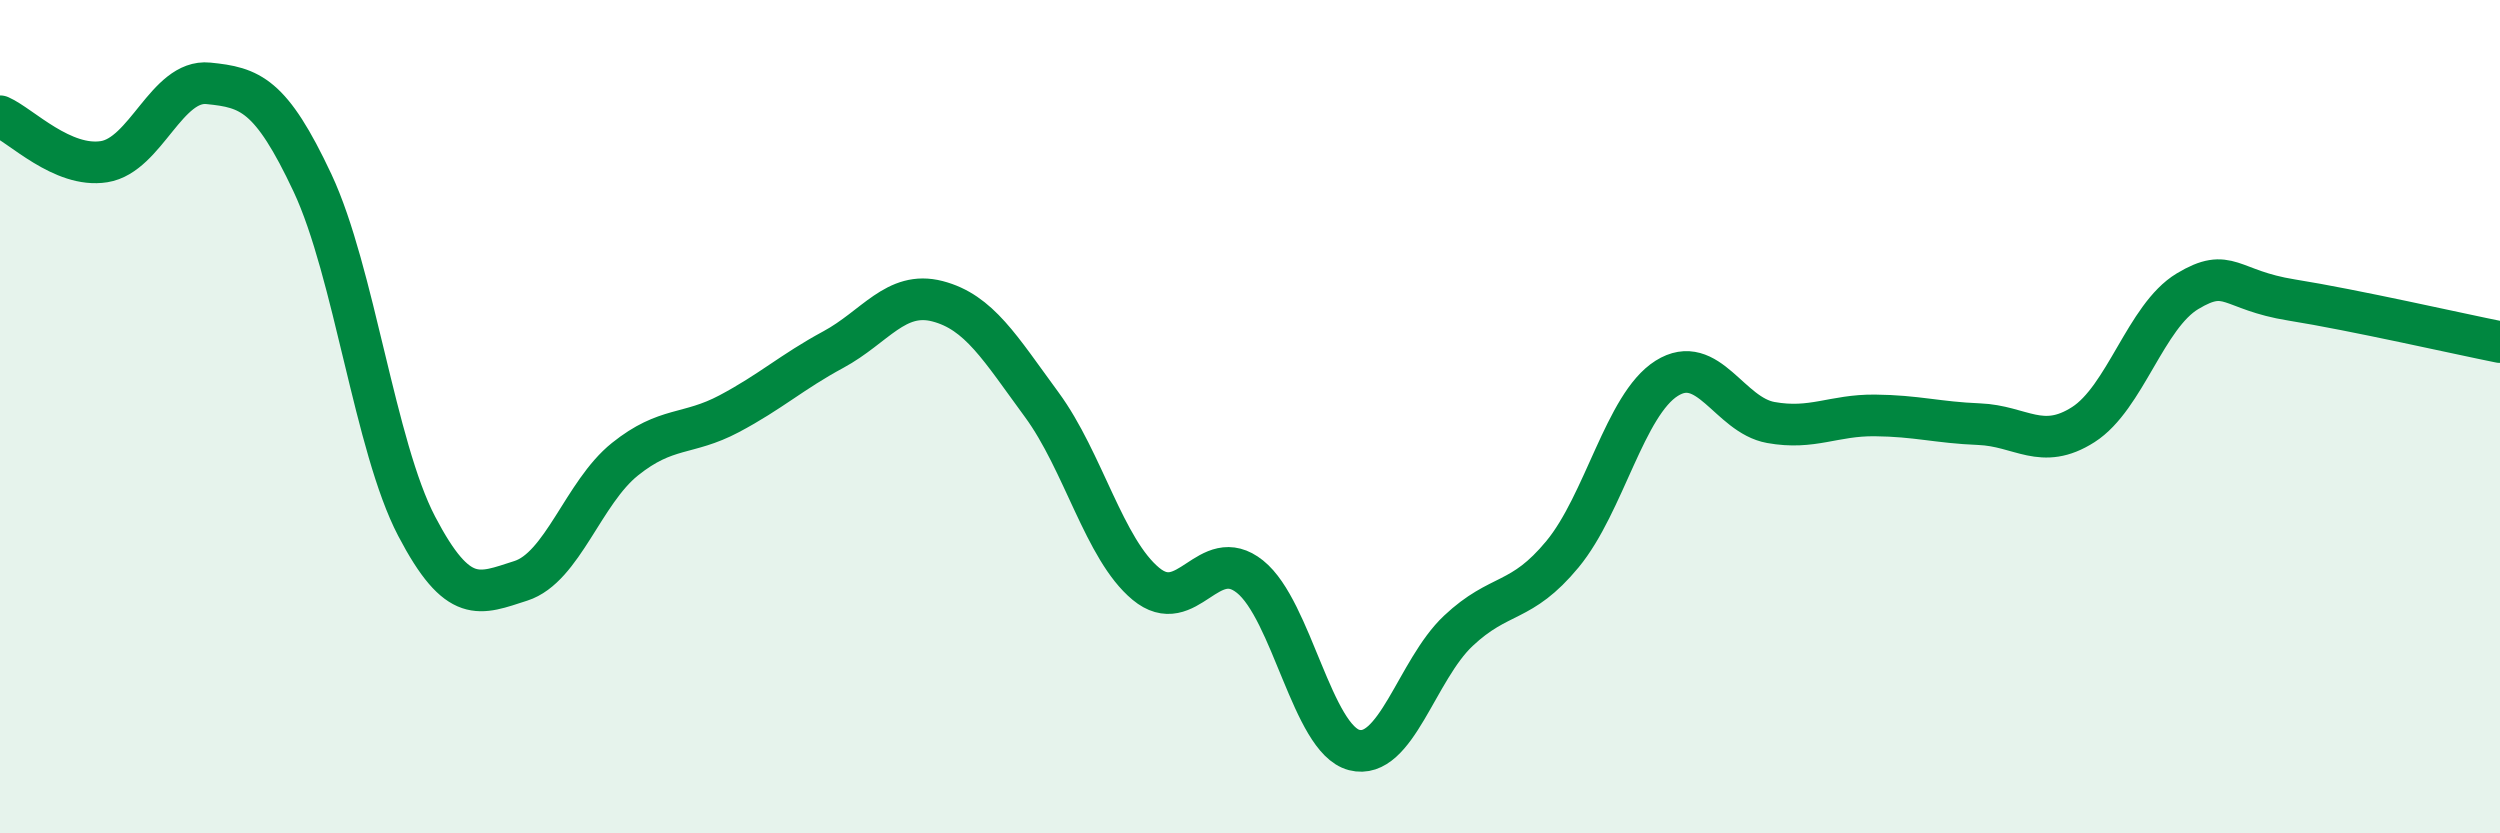
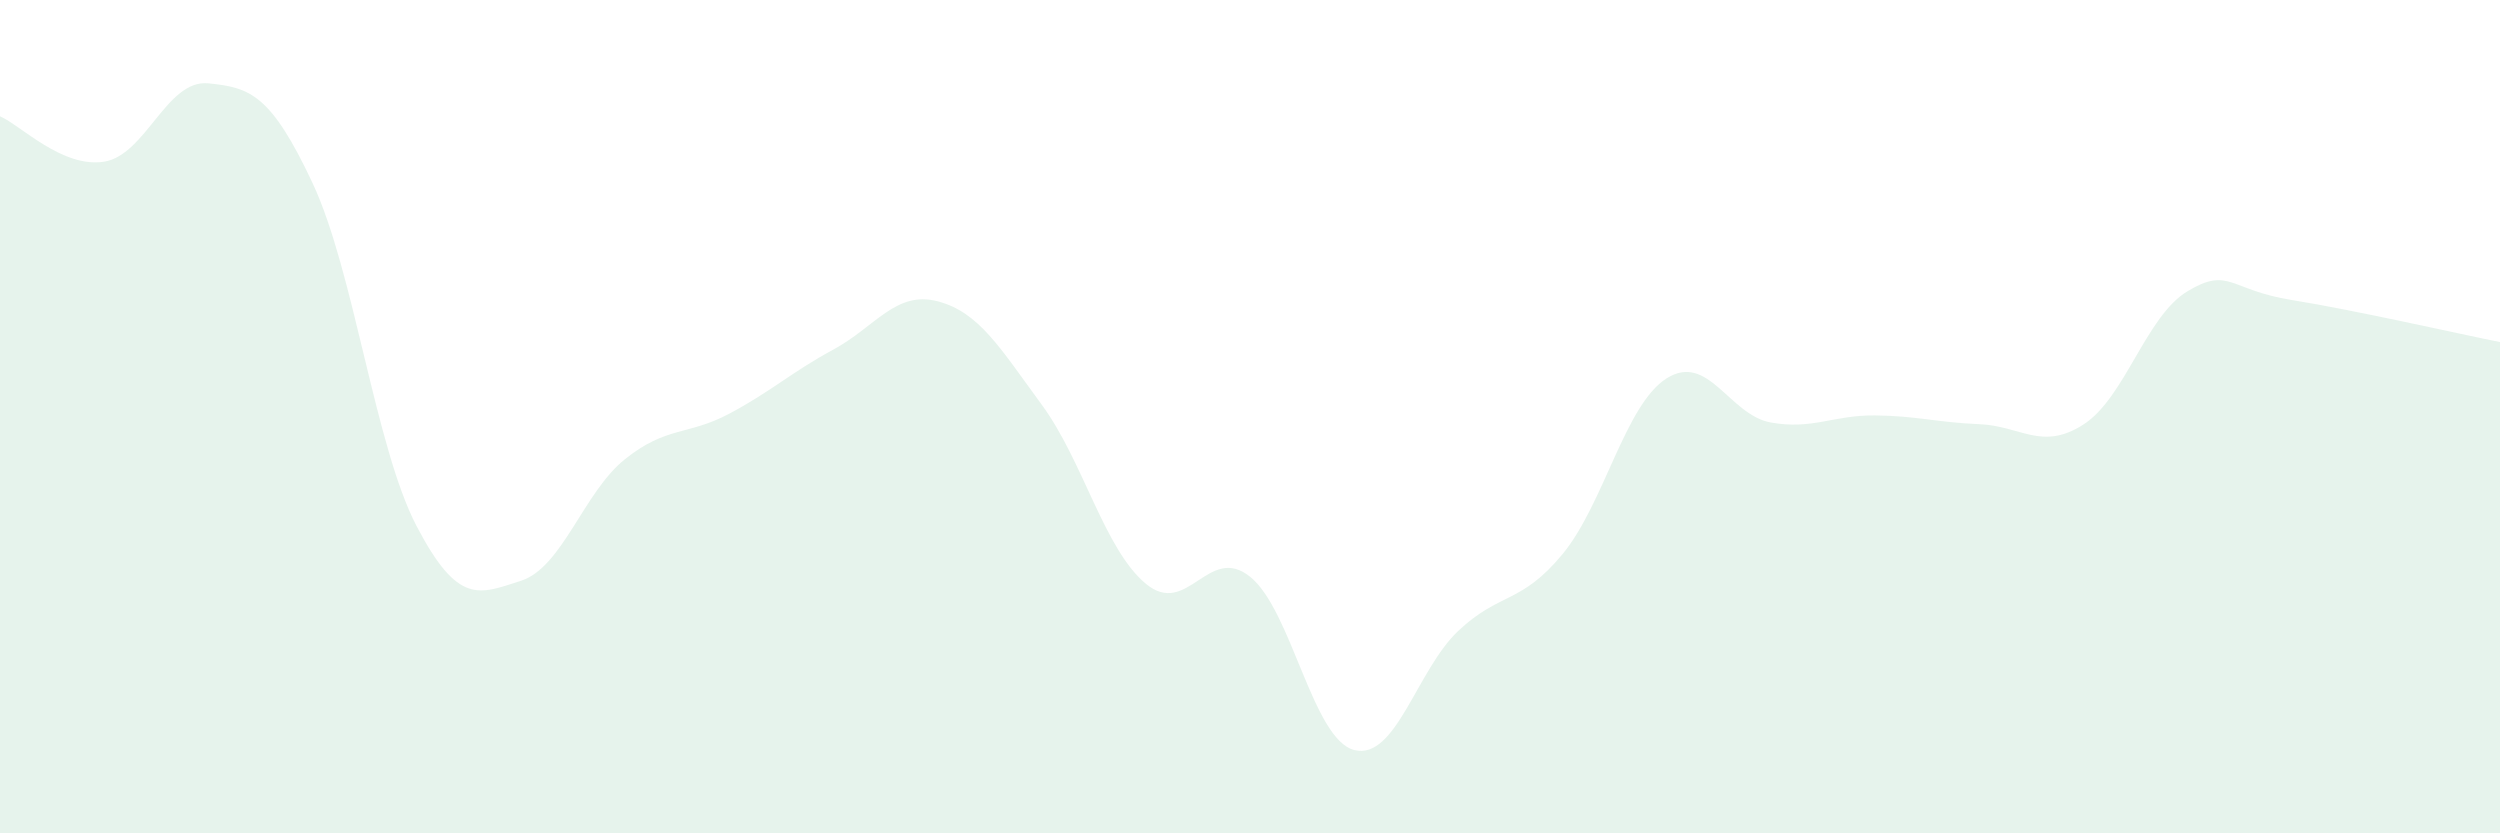
<svg xmlns="http://www.w3.org/2000/svg" width="60" height="20" viewBox="0 0 60 20">
  <path d="M 0,2.79 C 0.5,3.01 1.5,4.04 2.5,3.88 C 3.5,3.72 4,1.9 5,2 C 6,2.1 6.5,2.26 7.5,4.39 C 8.5,6.52 9,10.72 10,12.63 C 11,14.54 11.5,14.26 12.5,13.94 C 13.5,13.62 14,11.82 15,11.02 C 16,10.22 16.5,10.46 17.5,9.93 C 18.5,9.4 19,8.93 20,8.39 C 21,7.85 21.5,6.97 22.5,7.23 C 23.5,7.49 24,8.35 25,9.71 C 26,11.07 26.5,13.18 27.5,14.01 C 28.5,14.84 29,13.04 30,13.84 C 31,14.64 31.5,17.74 32.5,18 C 33.5,18.26 34,16.08 35,15.14 C 36,14.2 36.5,14.51 37.5,13.3 C 38.5,12.09 39,9.71 40,9.08 C 41,8.45 41.5,9.96 42.5,10.14 C 43.5,10.32 44,9.96 45,9.97 C 46,9.98 46.5,10.14 47.5,10.18 C 48.5,10.22 49,10.83 50,10.19 C 51,9.55 51.5,7.59 52.5,6.99 C 53.5,6.39 53.5,6.96 55,7.2 C 56.5,7.44 59,8.01 60,8.21L60 20L0 20Z" fill="#008740" opacity="0.1" stroke-linecap="round" stroke-linejoin="round" />
-   <path d="M 0,2.79 C 0.5,3.01 1.5,4.04 2.5,3.88 C 3.5,3.72 4,1.9 5,2 C 6,2.1 6.5,2.26 7.5,4.39 C 8.5,6.52 9,10.72 10,12.63 C 11,14.54 11.5,14.26 12.5,13.94 C 13.5,13.62 14,11.82 15,11.02 C 16,10.22 16.5,10.46 17.5,9.93 C 18.5,9.4 19,8.93 20,8.39 C 21,7.85 21.5,6.97 22.5,7.23 C 23.5,7.49 24,8.35 25,9.71 C 26,11.07 26.5,13.18 27.5,14.01 C 28.5,14.84 29,13.04 30,13.84 C 31,14.64 31.5,17.74 32.5,18 C 33.5,18.26 34,16.08 35,15.14 C 36,14.2 36.5,14.51 37.5,13.3 C 38.5,12.09 39,9.71 40,9.08 C 41,8.45 41.5,9.96 42.5,10.14 C 43.5,10.32 44,9.96 45,9.97 C 46,9.98 46.5,10.14 47.5,10.18 C 48.5,10.22 49,10.83 50,10.19 C 51,9.55 51.5,7.59 52.5,6.99 C 53.5,6.39 53.5,6.96 55,7.2 C 56.5,7.44 59,8.01 60,8.21" stroke="#008740" stroke-width="1" fill="none" stroke-linecap="round" stroke-linejoin="round" />
</svg>